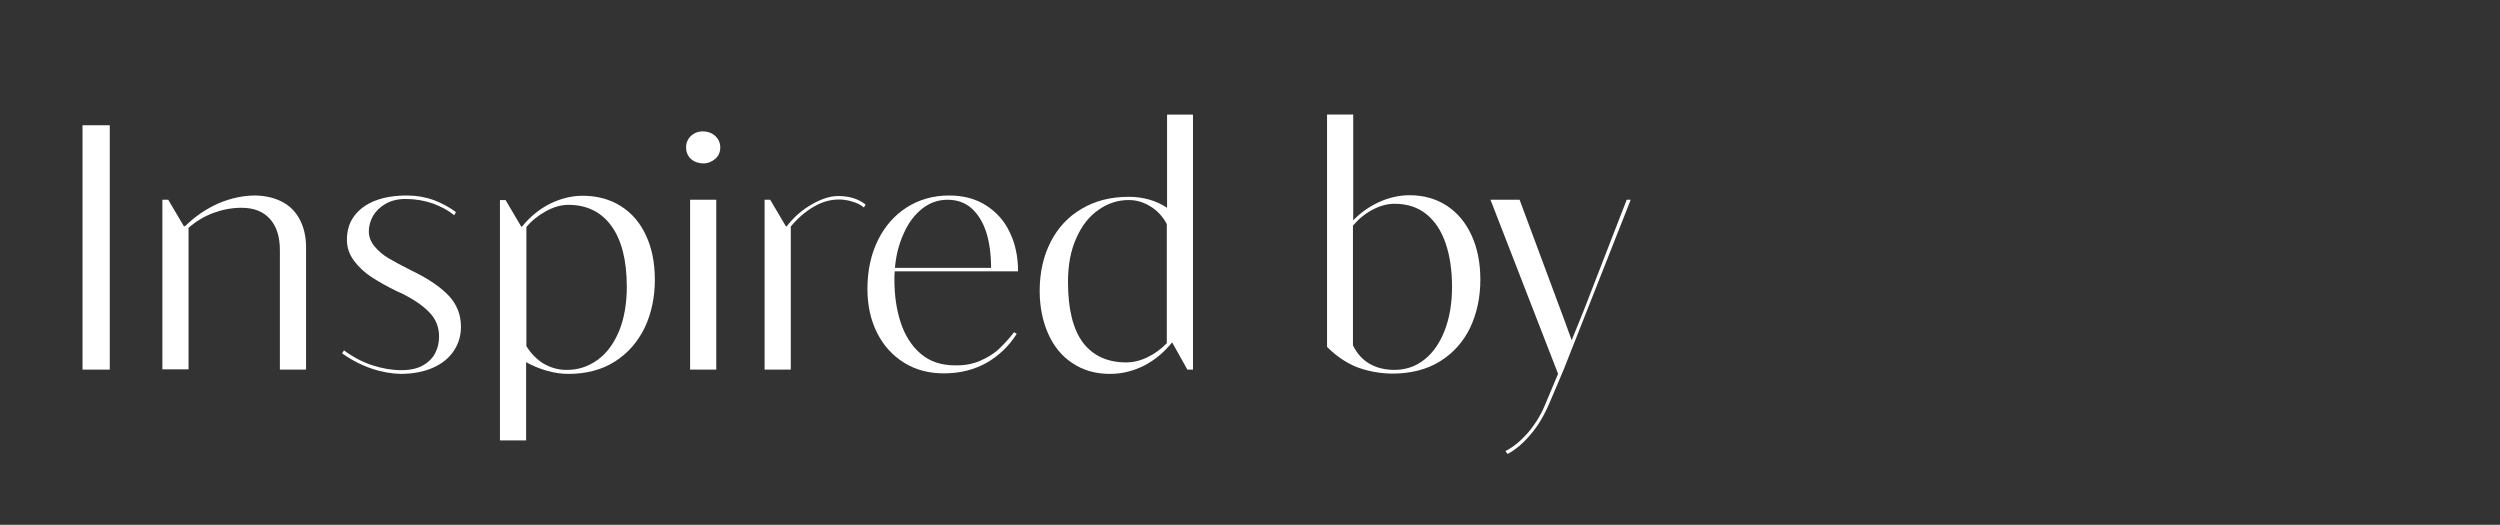
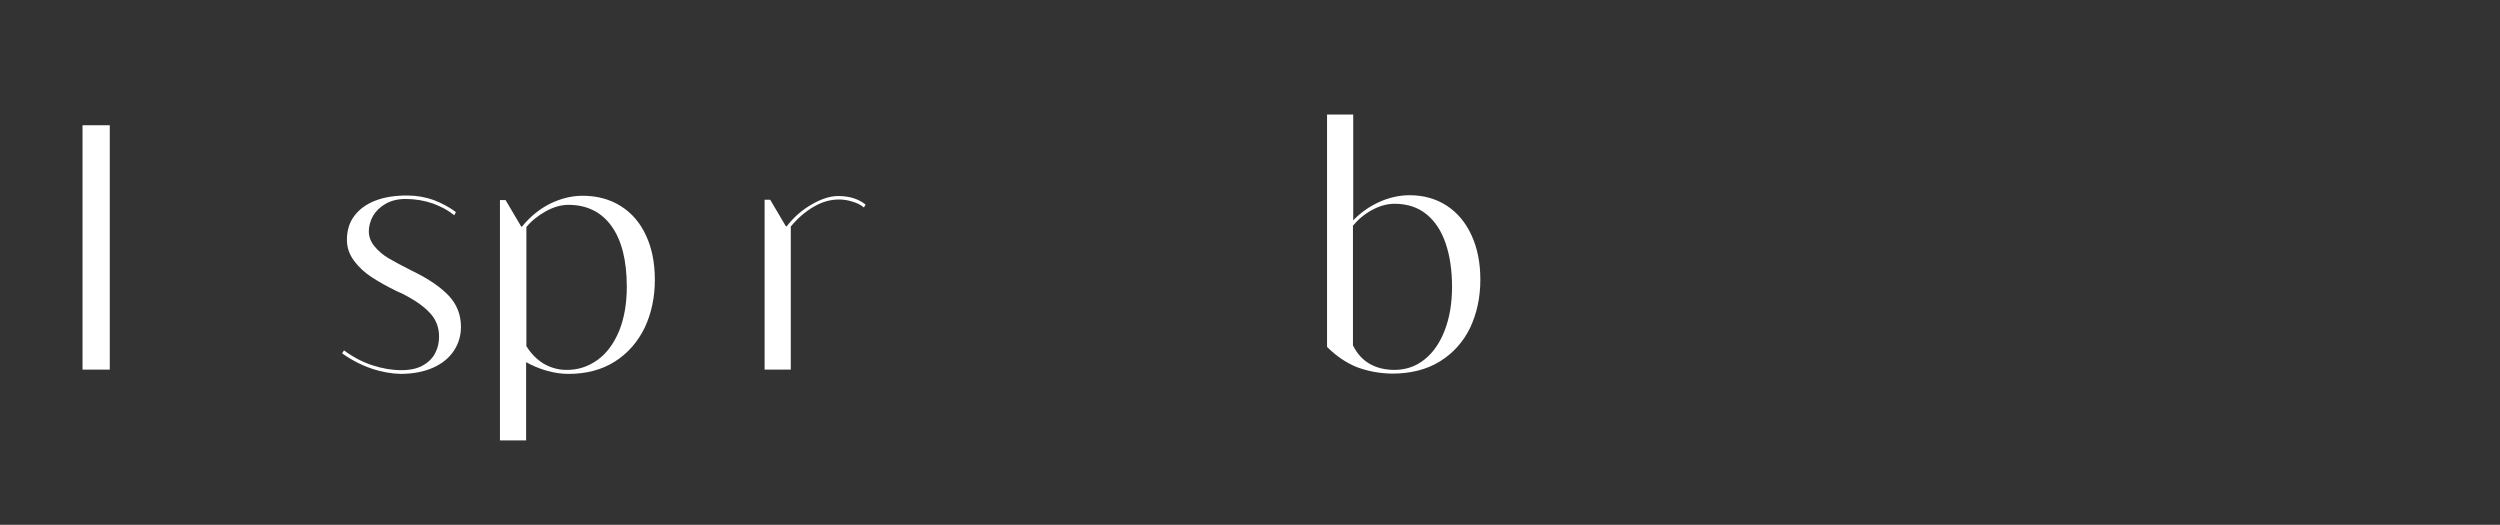
<svg xmlns="http://www.w3.org/2000/svg" id="Layer_1" x="0px" y="0px" viewBox="0 0 936.1 196.5" style="enable-background:new 0 0 936.1 196.5;" xml:space="preserve">
  <rect x="0" y="0" width="936.1" height="196.5" fill="#333333" stroke="none" />
  <style type="text/css"> .st0{fill:#FFFFFF;} </style>
  <g>
    <path class="st0" d="M30.9,46.9h10.2v91.5H30.9V46.9z" />
-     <path class="st0" d="M105.7,75.6c2.9,1.5,5.1,3.8,6.6,6.7c1.5,2.9,2.3,6.3,2.3,10.3v45.8h-9.8V93.7c0-5-1.2-8.9-3.7-11.7 c-2.5-2.8-6-4.2-10.7-4.2c-3.7,0-7.2,0.7-10.7,2c-3.4,1.3-6.5,3.2-9.1,5.5v53h-9.8V74.8H63l5.9,10l0.6-0.3 c3.7-3.6,7.9-6.4,12.4-8.4c4.6-1.9,9.1-2.9,13.8-2.9C99.5,73.3,102.9,74.1,105.7,75.6z" />
    <path class="st0" d="M139.1,138c-3.8-1.3-7.5-3.2-11-5.7l0.7-1.1c3.4,2.5,7,4.4,10.7,5.6c3.7,1.2,7.3,1.8,10.8,1.8 c3.3,0,6-0.6,8.1-1.8c2.1-1.2,3.7-2.8,4.6-4.7c1-1.9,1.4-3.9,1.4-6.1c0-3.5-1.2-6.5-3.5-8.9c-2.3-2.5-5.8-4.9-10.4-7.2l-1.8-0.8 c-3.7-1.8-6.9-3.6-9.5-5.3c-2.6-1.7-4.8-3.7-6.6-6.1c-1.8-2.4-2.7-5-2.7-7.9c0-3.5,0.9-6.5,2.8-9c1.9-2.5,4.5-4.4,7.9-5.7 c3.4-1.3,7.3-1.9,11.8-1.9c3.6,0,6.9,0.6,10,1.7c3.1,1.2,5.9,2.7,8.3,4.5l-0.6,1.2c-2.2-1.8-4.8-3.2-8-4.4 c-3.2-1.1-6.6-1.7-10.2-1.7c-2.9,0-5.4,0.6-7.5,1.8c-2.1,1.2-3.6,2.7-4.7,4.5c-1,1.8-1.6,3.8-1.6,5.8c0,2,0.7,3.9,2.1,5.6 c1.4,1.7,3.1,3.2,5.3,4.5c2.2,1.3,5,2.8,8.6,4.6l1.8,0.9c5.3,2.7,9.4,5.6,12.3,8.7c2.9,3.2,4.4,7,4.4,11.5c0,3.3-0.9,6.3-2.7,9 c-1.8,2.7-4.4,4.8-7.8,6.3c-3.4,1.5-7.5,2.3-12.2,2.3C146.6,139.9,142.9,139.3,139.1,138z" />
    <path class="st0" d="M232.5,77.2c4.1,2.6,7.2,6.2,9.4,11c2.2,4.7,3.3,10.2,3.3,16.6c0,6.6-1.3,12.6-3.8,17.9 c-2.6,5.3-6.3,9.6-11.2,12.7c-4.9,3.1-10.7,4.6-17.4,4.6c-2.6,0-5.3-0.4-8.1-1.2c-2.8-0.8-5.4-1.9-7.7-3.2v29.3h-9.8v-90h2.1 l5.9,10l0.3-0.1c3.1-3.8,6.6-6.6,10.6-8.6c4-1.9,8-2.9,12-2.9C223.6,73.3,228.4,74.6,232.5,77.2z M223.7,134.8 c3.5-2.5,6.1-6.1,8.1-10.8c1.9-4.7,2.9-10.2,2.9-16.6c0-9.8-1.9-17.4-5.7-22.7c-3.8-5.3-9.2-8-16.2-8c-2.7,0-5.5,0.8-8.4,2.4 c-2.9,1.6-5.4,3.6-7.3,5.9v44.6c1.7,2.8,3.9,5,6.5,6.6c2.7,1.5,5.4,2.3,8.3,2.3C216.3,138.6,220.2,137.3,223.7,134.8z" />
-     <path class="st0" d="M258.7,59.5c-1.2-1.1-1.8-2.6-1.8-4.3c0-1.7,0.6-3.1,1.8-4.3c1.2-1.1,2.7-1.7,4.5-1.7c1.8,0,3.4,0.6,4.6,1.7 c1.2,1.1,1.9,2.6,1.9,4.3c0,1.7-0.6,3.2-1.9,4.3c-1.3,1.1-2.8,1.7-4.6,1.7C261.4,61.1,259.9,60.6,258.7,59.5z M258.4,74.8h9.8v63.6 h-9.8V74.8z" />
    <path class="st0" d="M324.1,76.6l-0.6,1.1c-1.2-1-2.6-1.7-4.3-2.2c-1.6-0.5-3.3-0.8-5-0.8c-3.3,0-6.4,0.9-9.5,2.7 c-3.1,1.8-5.9,4.2-8.6,7.4v53.6h-9.8V74.8h2.1l5.9,10l0.3-0.1c2.8-3.6,6-6.3,9.6-8.3c3.5-2,6.8-3,9.6-3 C318.1,73.4,321.5,74.5,324.1,76.6z" />
-     <path class="st0" d="M367,135.1c2.7-1.2,5.1-2.6,7-4.4c1.9-1.8,3.8-3.8,5.7-6.3l1,0.6c-2.9,4.6-6.7,8.2-11.2,10.8 c-4.6,2.6-9.9,4-16.1,4c-5.6,0-10.6-1.3-14.9-4c-4.3-2.7-7.7-6.4-10.1-11.2c-2.4-4.8-3.6-10.3-3.6-16.4c0-6.8,1.3-12.9,3.9-18.2 c2.6-5.3,6.2-9.4,10.9-12.4c4.6-2.9,9.9-4.4,15.7-4.4c5.4,0,10,1.2,13.9,3.7c3.9,2.5,6.9,5.8,8.9,10.1c2.1,4.3,3.1,9.2,3.1,14.6 h-46.2c-0.1,1.4-0.1,2.4-0.1,3.1c0,6,0.8,11.4,2.4,16.2s4.1,8.7,7.5,11.6c3.4,2.9,7.7,4.3,12.8,4.3 C361.1,136.9,364.2,136.3,367,135.1z M345.2,78.2c-2.8,2.3-5.1,5.3-6.8,9.2c-1.8,3.9-2.9,8.2-3.3,12.9h36c0-5-0.6-9.5-1.8-13.3 c-1.2-3.8-3.1-6.8-5.5-9c-2.5-2.2-5.5-3.2-9-3.2C351.1,74.8,348,76,345.2,78.2z" />
-     <path class="st0" d="M446.7,42.9v95.5h-2.1l-5.7-10.2c-3.1,3.8-6.6,6.7-10.5,8.7c-4,2-8.2,3.1-12.8,3.1c-5.3,0-10-1.3-14-4 c-4-2.6-7-6.3-9.1-11c-2.1-4.7-3.2-10.1-3.2-16.1c0-6.9,1.4-13,4.1-18.3c2.7-5.3,6.6-9.5,11.6-12.4c5-3,10.9-4.5,17.6-4.5 c5.5,0,10.3,1.4,14.4,4.1V42.9H446.7z M429.6,133.8c2.7-1.3,5.2-3.1,7.3-5.3V83.9c-1.5-2.8-3.5-5-6.1-6.6c-2.6-1.6-5.3-2.4-8.1-2.4 c-4.1,0-7.9,1.2-11.4,3.7c-3.5,2.4-6.3,6-8.3,10.6c-2.1,4.6-3.1,10.1-3.1,16.4c0,10.2,1.9,17.7,5.6,22.7c3.8,4.9,9.1,7.4,16.2,7.4 C424.2,135.7,426.9,135.1,429.6,133.8z" />
    <path class="st0" d="M541.7,77c4,2.6,7.1,6.3,9.3,11.1c2.2,4.8,3.3,10.3,3.3,16.6c0,6.7-1.3,12.6-3.8,18 c-2.6,5.3-6.3,9.5-11.3,12.6c-5,3.1-11,4.6-18,4.6c-5-0.1-9.4-1-13.3-2.5c-3.9-1.6-7.6-4.1-11-7.5v-87h9.8v39.6 c2.7-2.8,5.9-5.1,9.6-6.8c3.7-1.7,7.6-2.6,11.5-2.6C533,73.1,537.7,74.4,541.7,77z M533.4,134.6c3.3-2.6,5.8-6.3,7.6-11 c1.8-4.7,2.7-10.1,2.7-16.2c0-6.2-0.8-11.6-2.4-16.3c-1.6-4.7-4-8.3-7.2-10.9c-3.2-2.6-7.2-3.9-11.9-3.9c-2.8,0-5.6,0.8-8.4,2.3 c-2.8,1.5-5.2,3.5-7.2,5.9v44.8c1.5,3.1,3.6,5.4,6.2,6.9c2.6,1.5,5.7,2.3,9.3,2.3C526.4,138.5,530.2,137.2,533.4,134.6z" />
-     <path class="st0" d="M610.6,74.8l-25.1,63.6l-5.1,12c-2.1,5-4.5,9.1-7.3,12.3c-2.7,3.2-5.6,5.7-8.6,7.3l-0.8-1.1 c2.8-1.4,5.5-3.6,8.2-6.6c2.6-3,4.8-6.4,6.5-10.4l5-11.9l-0.6-1.6l-24.7-63.6H569l17,45.7l2.5,6.9l4.5-11.1l16.1-41.5H610.6z" />
  </g>
</svg>